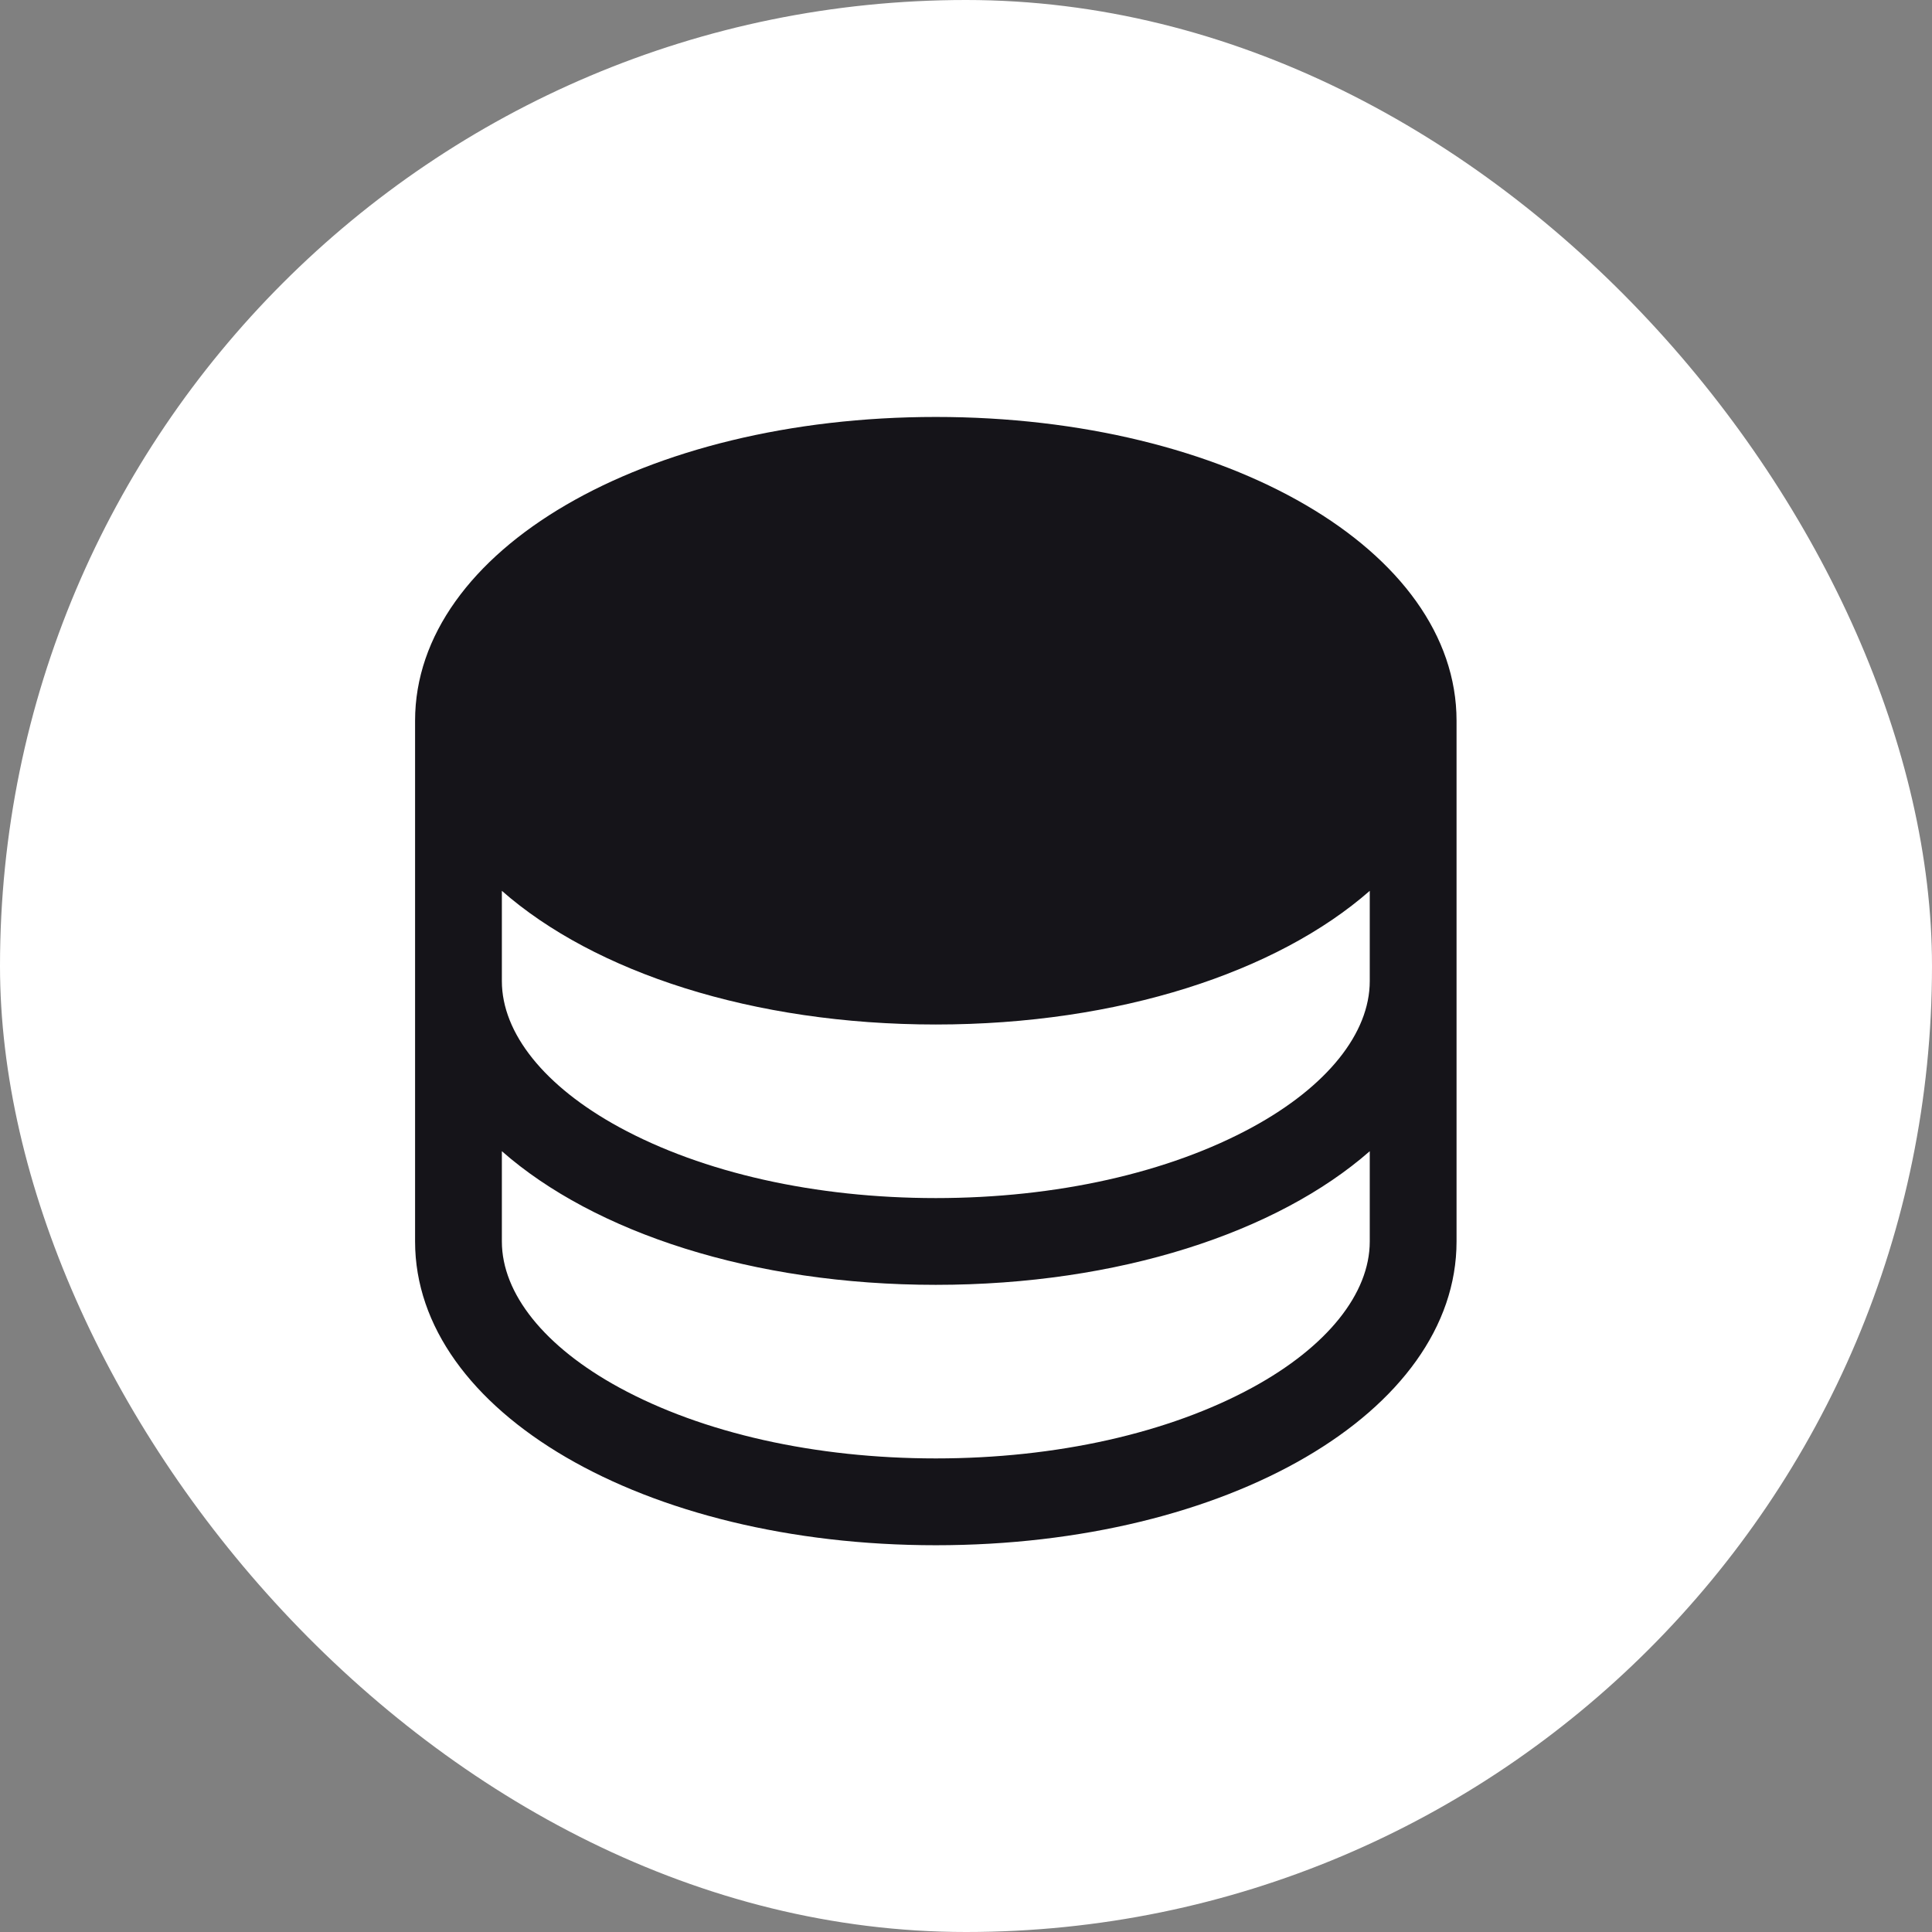
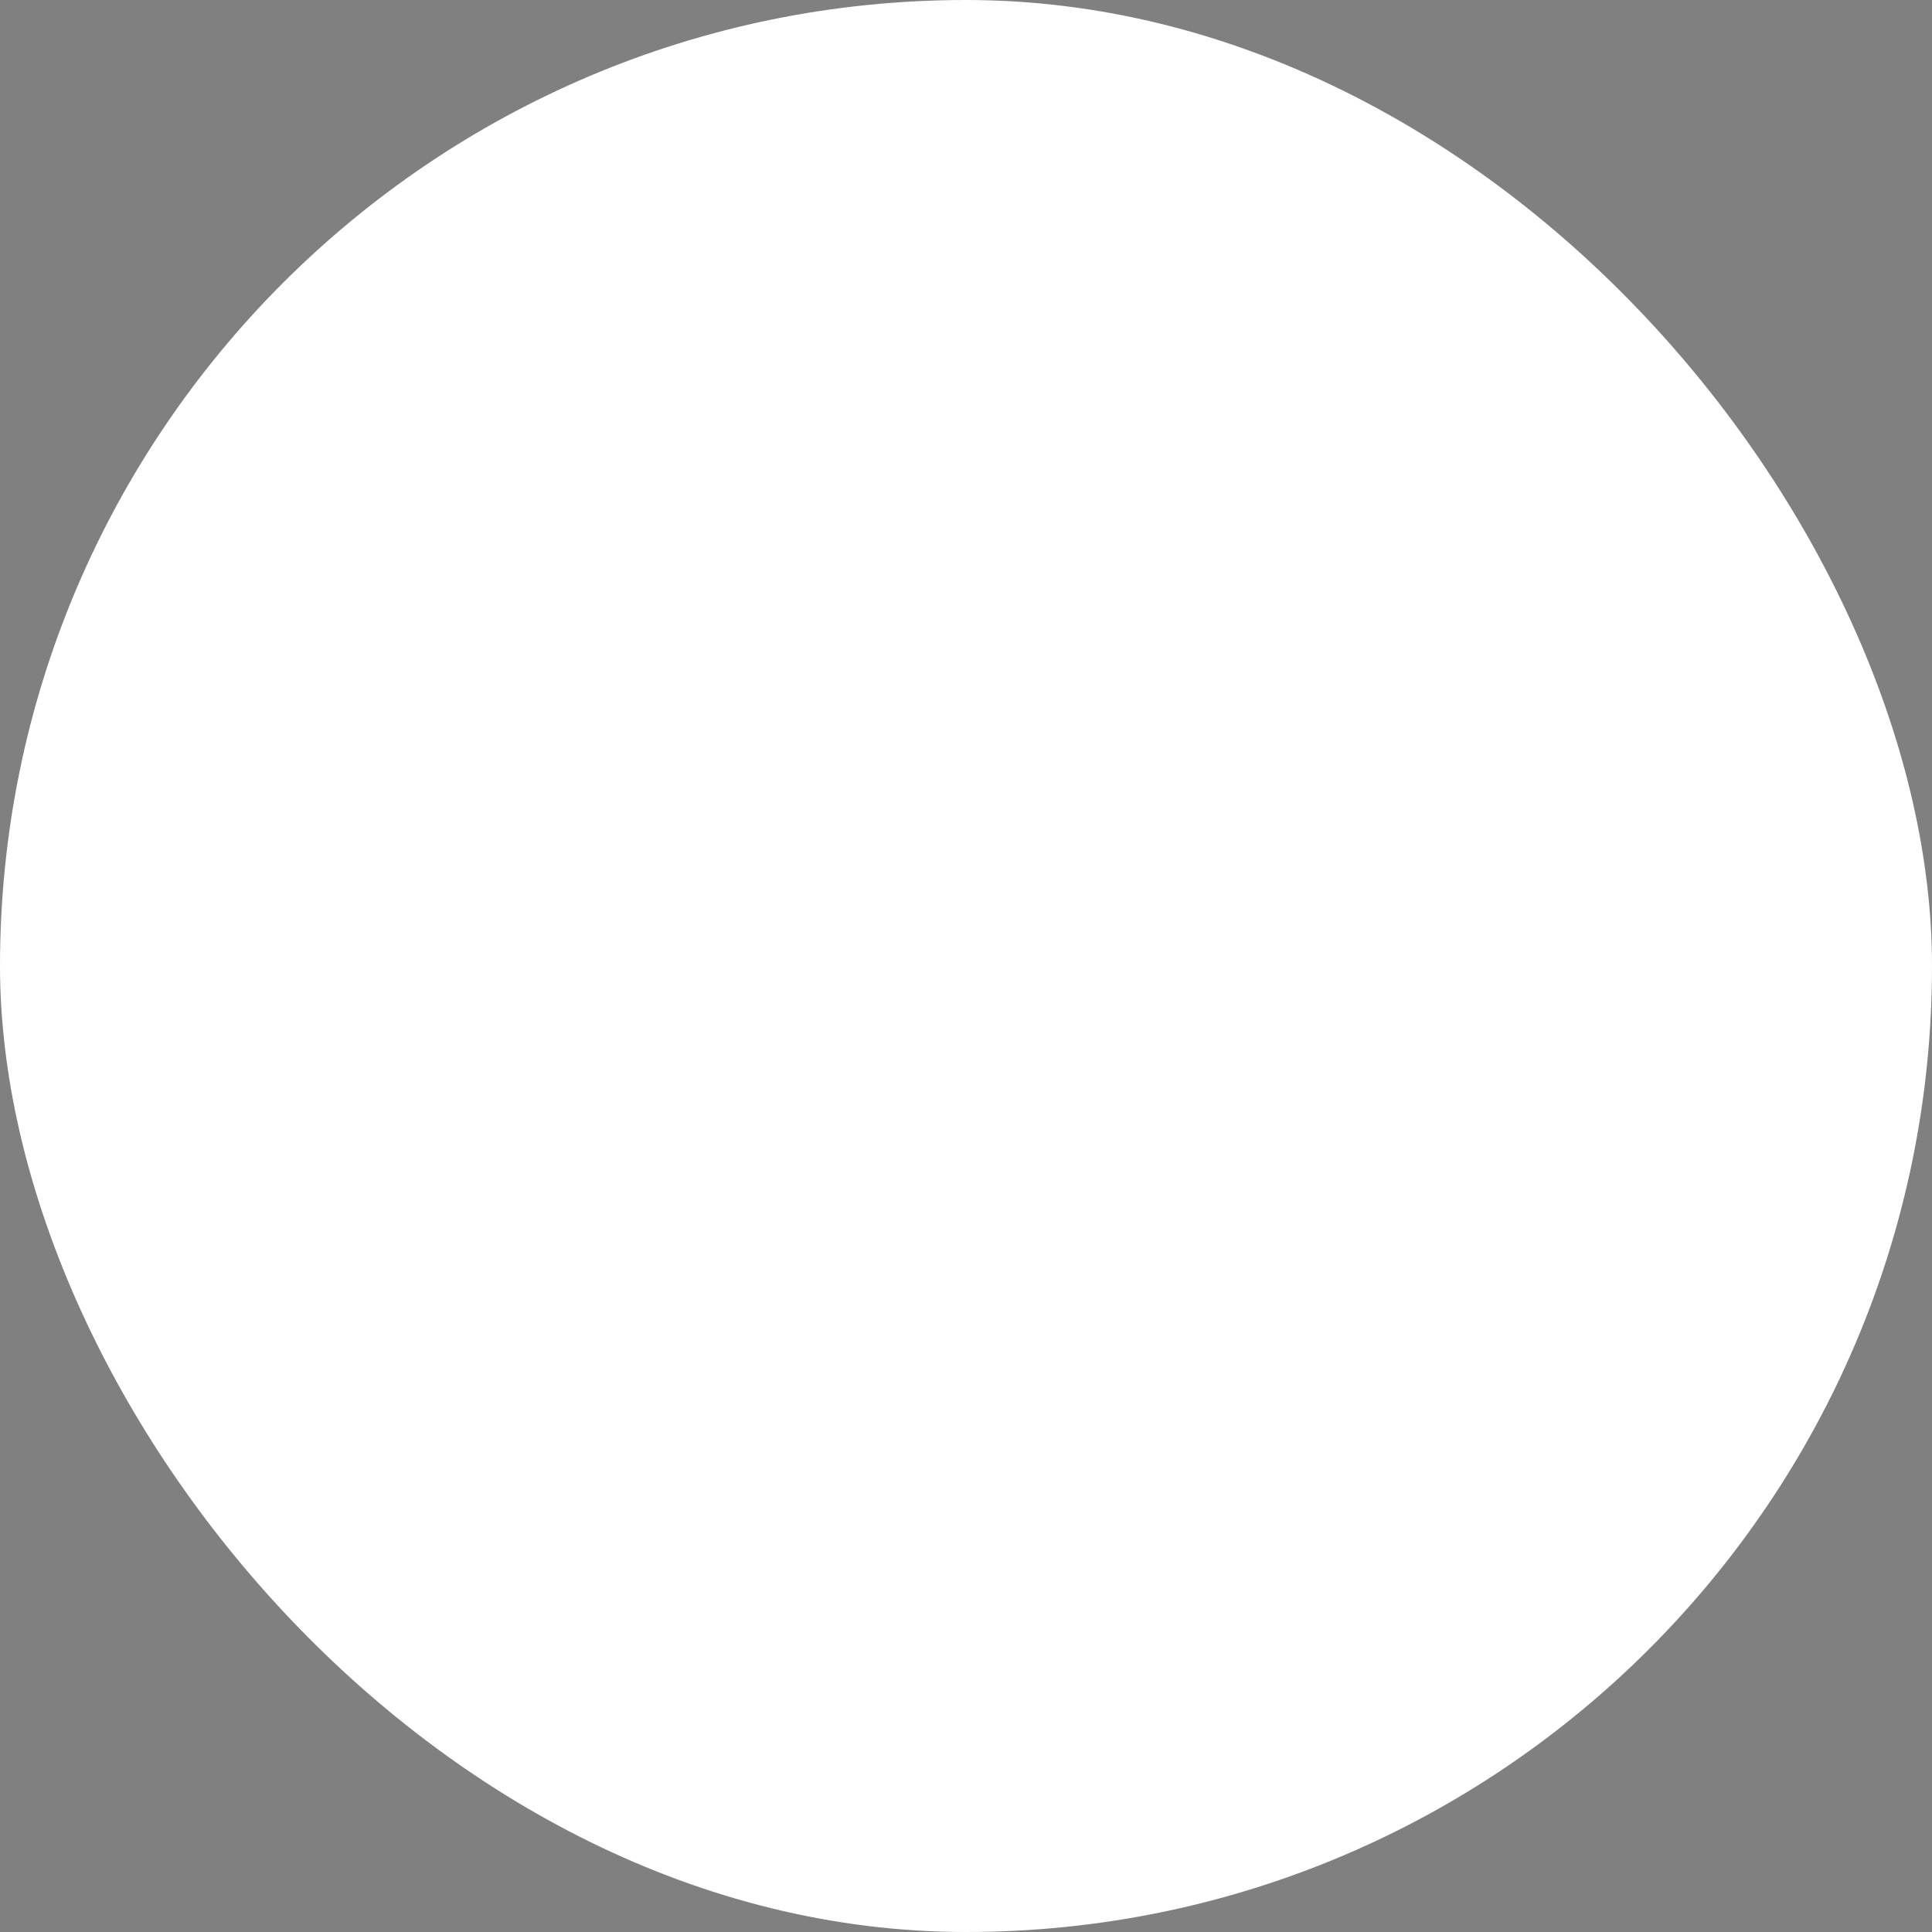
<svg xmlns="http://www.w3.org/2000/svg" width="64" height="64" viewBox="0 0 64 64" fill="none">
  <rect x="0" y="0" width="64" height="64" fill="#808080" stroke="none" />
  <rect width="64" height="64" rx="32" fill="white" />
-   <path d="M31 13.812C21.327 13.812 13.75 18.233 13.75 23.875V41.125C13.75 46.767 21.327 51.188 31 51.188C40.673 51.188 48.25 46.767 48.25 41.125V23.875C48.25 18.233 40.673 13.812 31 13.812ZM45.375 32.5C45.375 34.229 43.959 35.991 41.492 37.337C38.714 38.852 34.987 39.688 31 39.688C27.013 39.688 23.286 38.852 20.508 37.337C18.041 35.991 16.625 34.229 16.625 32.5V29.51C19.691 32.205 24.932 33.938 31 33.938C37.068 33.938 42.309 32.198 45.375 29.51V32.5ZM41.492 45.962C38.714 47.477 34.987 48.312 31 48.312C27.013 48.312 23.286 47.477 20.508 45.962C18.041 44.616 16.625 42.854 16.625 41.125V38.135C19.691 40.83 24.932 42.562 31 42.562C37.068 42.562 42.309 40.823 45.375 38.135V41.125C45.375 42.854 43.959 44.616 41.492 45.962Z" fill="#151419" />
</svg>